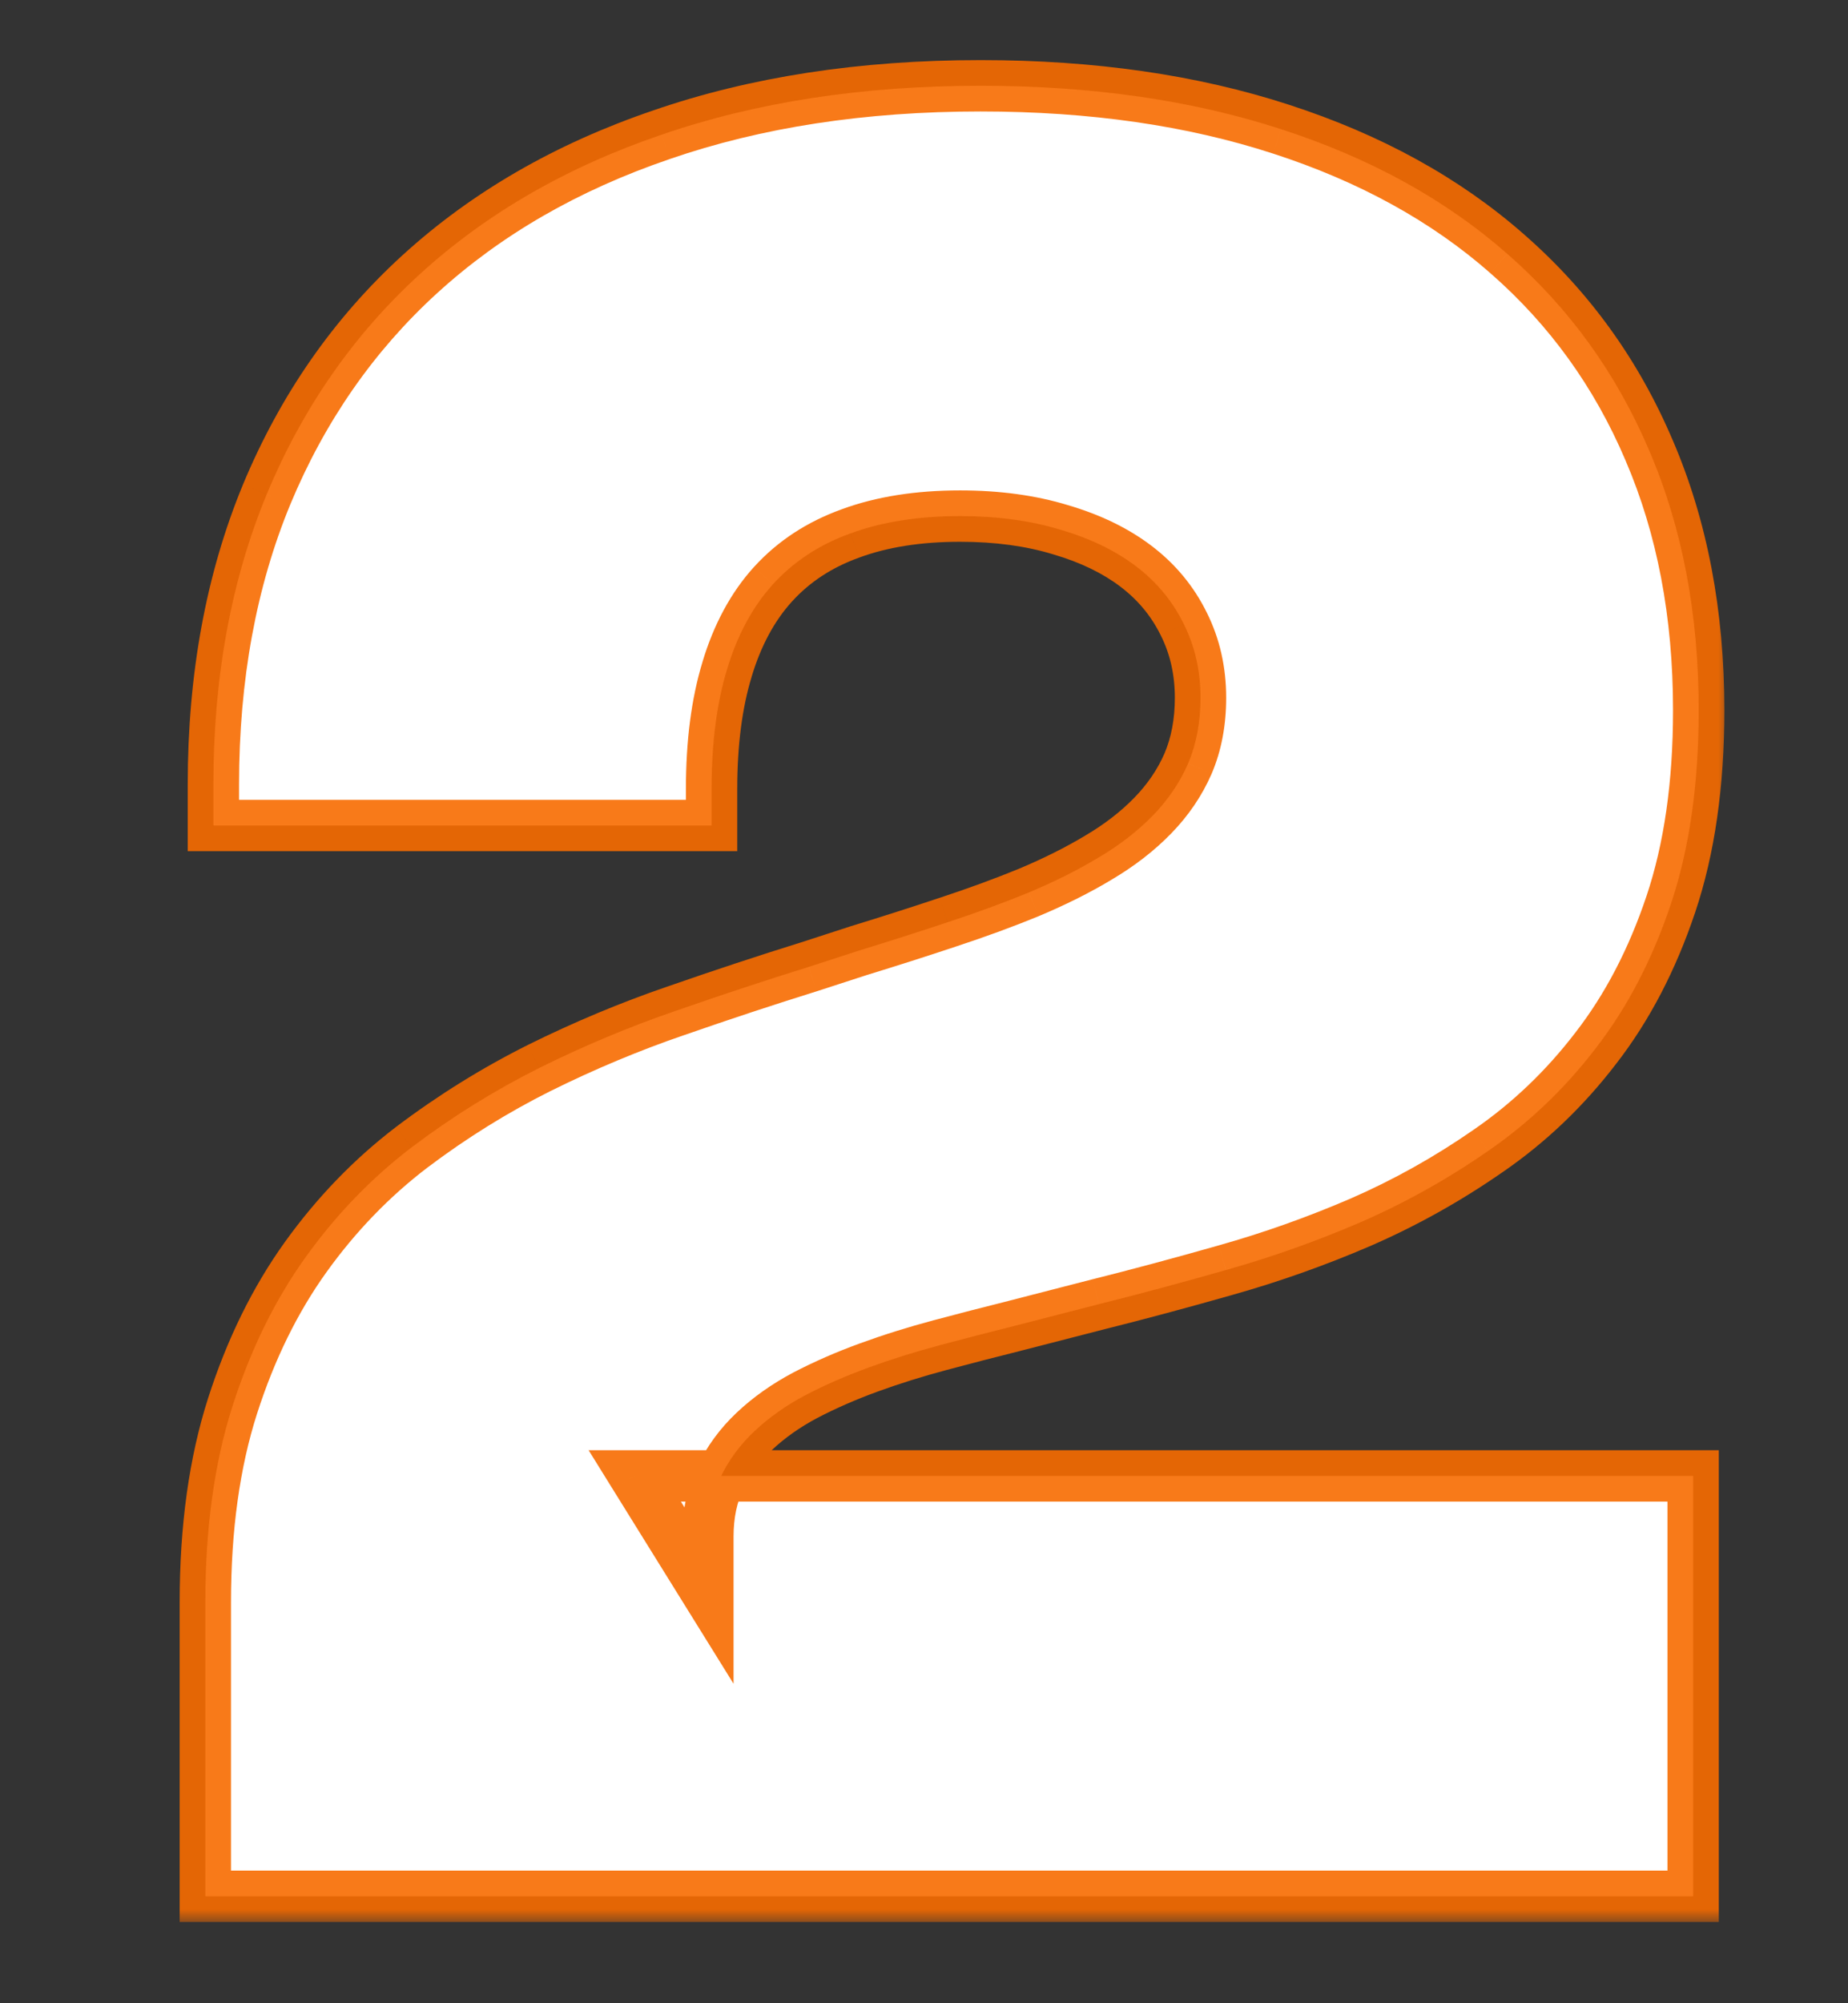
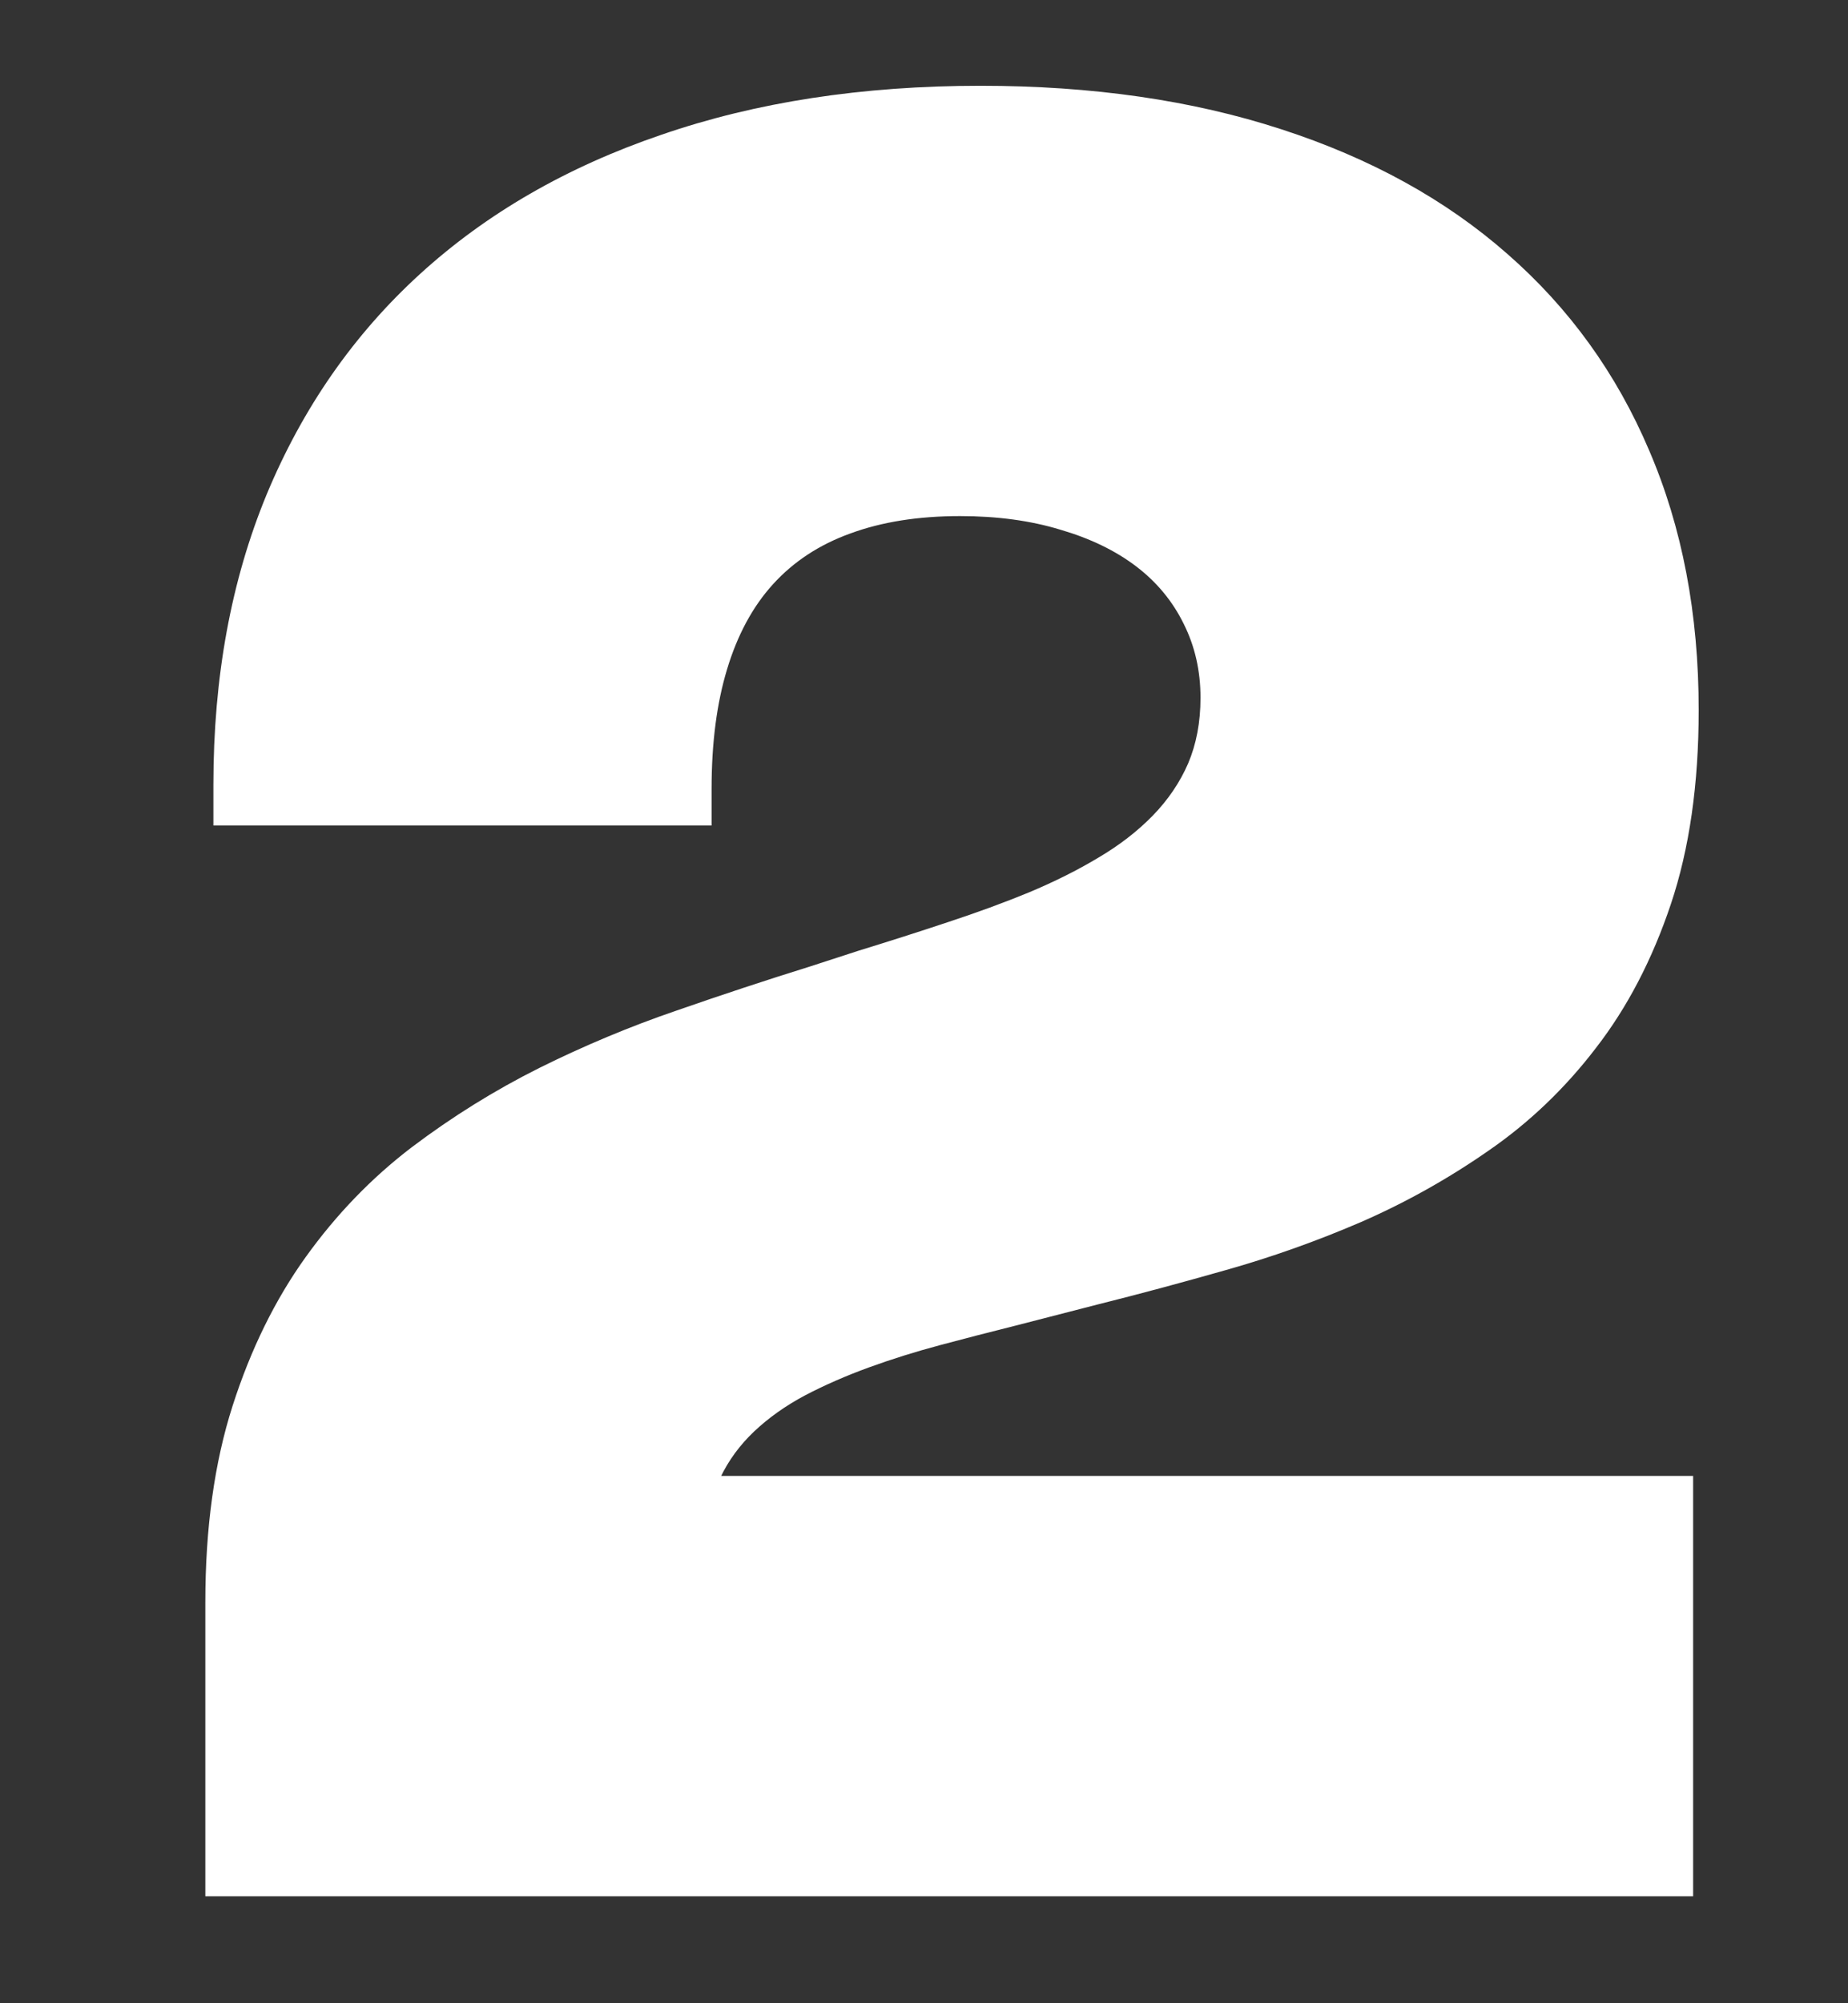
<svg xmlns="http://www.w3.org/2000/svg" width="72" height="78" viewBox="0 0 72 78" fill="none">
  <rect x="0" y="0" width="72" height="78" fill="#333333" stroke="none" />
  <mask id="path-1-outside-1_407_16" maskUnits="userSpaceOnUse" x="6.441" y="1.836" width="61" height="73" fill="black">
-     <rect fill="white" x="6.441" y="1.836" width="61" height="73" />
-     <path d="M65.966 73.836H8V62.392C8 59.495 8.354 56.944 9.062 54.739C9.77 52.534 10.72 50.603 11.911 48.945C13.102 47.287 14.478 45.863 16.04 44.672C17.617 43.481 19.275 42.451 21.013 41.582C22.767 40.712 24.538 39.972 26.324 39.36C28.127 38.733 29.857 38.161 31.515 37.646L33.446 37.019C34.653 36.648 35.812 36.278 36.923 35.908C38.049 35.538 39.104 35.152 40.085 34.749C41.083 34.331 41.985 33.88 42.789 33.397C43.61 32.914 44.318 32.367 44.914 31.756C45.509 31.144 45.968 30.468 46.29 29.728C46.612 28.971 46.773 28.118 46.773 27.169C46.773 26.122 46.556 25.165 46.121 24.296C45.687 23.41 45.067 22.662 44.262 22.05C43.457 21.439 42.475 20.964 41.317 20.626C40.158 20.272 38.854 20.095 37.406 20.095C35.78 20.095 34.356 20.32 33.132 20.771C31.925 21.205 30.919 21.865 30.115 22.75C29.326 23.619 28.73 24.722 28.328 26.058C27.926 27.378 27.724 28.931 27.724 30.717V32.142H8.314V30.548C8.314 26.364 9.006 22.598 10.39 19.25C11.79 15.886 13.778 13.029 16.353 10.679C18.945 8.313 22.083 6.503 25.769 5.247C29.455 3.976 33.599 3.34 38.202 3.34C42.548 3.34 46.451 3.903 49.911 5.03C53.388 6.156 56.325 7.774 58.723 9.882C61.138 11.991 62.98 14.542 64.252 17.536C65.54 20.529 66.183 23.901 66.183 27.651C66.183 30.532 65.821 33.051 65.097 35.208C64.373 37.365 63.399 39.232 62.176 40.809C60.969 42.386 59.568 43.722 57.975 44.817C56.398 45.911 54.74 46.837 53.002 47.593C51.279 48.333 49.533 48.953 47.763 49.452C46.008 49.951 44.359 50.394 42.813 50.78L39.53 51.625C38.564 51.866 37.599 52.116 36.633 52.373C35.667 52.631 34.742 52.92 33.857 53.242C32.971 53.564 32.142 53.926 31.37 54.329C30.613 54.731 29.954 55.198 29.39 55.729C28.827 56.26 28.384 56.864 28.062 57.54C27.741 58.2 27.58 58.964 27.58 59.833V62.054L24.731 57.467H65.966V73.836Z" />
-   </mask>
+     </mask>
  <path d="M65.966 73.836H8V62.392C8 59.495 8.354 56.944 9.062 54.739C9.77 52.534 10.72 50.603 11.911 48.945C13.102 47.287 14.478 45.863 16.04 44.672C17.617 43.481 19.275 42.451 21.013 41.582C22.767 40.712 24.538 39.972 26.324 39.36C28.127 38.733 29.857 38.161 31.515 37.646L33.446 37.019C34.653 36.648 35.812 36.278 36.923 35.908C38.049 35.538 39.104 35.152 40.085 34.749C41.083 34.331 41.985 33.88 42.789 33.397C43.61 32.914 44.318 32.367 44.914 31.756C45.509 31.144 45.968 30.468 46.29 29.728C46.612 28.971 46.773 28.118 46.773 27.169C46.773 26.122 46.556 25.165 46.121 24.296C45.687 23.41 45.067 22.662 44.262 22.05C43.457 21.439 42.475 20.964 41.317 20.626C40.158 20.272 38.854 20.095 37.406 20.095C35.78 20.095 34.356 20.32 33.132 20.771C31.925 21.205 30.919 21.865 30.115 22.75C29.326 23.619 28.73 24.722 28.328 26.058C27.926 27.378 27.724 28.931 27.724 30.717V32.142H8.314V30.548C8.314 26.364 9.006 22.598 10.39 19.25C11.79 15.886 13.778 13.029 16.353 10.679C18.945 8.313 22.083 6.503 25.769 5.247C29.455 3.976 33.599 3.34 38.202 3.34C42.548 3.34 46.451 3.903 49.911 5.03C53.388 6.156 56.325 7.774 58.723 9.882C61.138 11.991 62.98 14.542 64.252 17.536C65.54 20.529 66.183 23.901 66.183 27.651C66.183 30.532 65.821 33.051 65.097 35.208C64.373 37.365 63.399 39.232 62.176 40.809C60.969 42.386 59.568 43.722 57.975 44.817C56.398 45.911 54.74 46.837 53.002 47.593C51.279 48.333 49.533 48.953 47.763 49.452C46.008 49.951 44.359 50.394 42.813 50.78L39.53 51.625C38.564 51.866 37.599 52.116 36.633 52.373C35.667 52.631 34.742 52.92 33.857 53.242C32.971 53.564 32.142 53.926 31.37 54.329C30.613 54.731 29.954 55.198 29.39 55.729C28.827 56.26 28.384 56.864 28.062 57.54C27.741 58.2 27.58 58.964 27.58 59.833V62.054L24.731 57.467H65.966V73.836Z" fill="white" />
-   <path d="M65.966 73.836V74.836H66.966V73.836H65.966ZM8 73.836H7V74.836H8V73.836ZM9.062 54.739L10.014 55.045L10.014 55.045L9.062 54.739ZM11.911 48.945L12.723 49.529L12.723 49.529L11.911 48.945ZM16.04 44.672L15.437 43.874L15.433 43.877L16.04 44.672ZM21.013 41.582L20.569 40.685L20.566 40.687L21.013 41.582ZM26.324 39.36L26.648 40.307L26.653 40.305L26.324 39.36ZM31.515 37.646L31.811 38.601L31.824 38.597L31.515 37.646ZM33.446 37.019L33.153 36.063L33.145 36.065L33.137 36.068L33.446 37.019ZM36.923 35.908L36.611 34.958L36.606 34.959L36.923 35.908ZM40.085 34.749L40.465 35.675L40.472 35.671L40.085 34.749ZM42.789 33.397L42.282 32.535L42.275 32.54L42.789 33.397ZM44.914 31.756L45.63 32.453L45.63 32.453L44.914 31.756ZM46.29 29.728L47.207 30.126L47.21 30.119L46.29 29.728ZM46.121 24.296L45.223 24.736L45.227 24.743L46.121 24.296ZM44.262 22.05L44.867 21.254L44.867 21.254L44.262 22.05ZM41.317 20.626L41.024 21.582L41.037 21.586L41.317 20.626ZM33.132 20.771L33.471 21.712L33.478 21.709L33.132 20.771ZM30.115 22.75L29.375 22.078L29.374 22.078L30.115 22.75ZM28.328 26.058L29.285 26.35L29.285 26.346L28.328 26.058ZM27.724 32.142V33.142H28.724V32.142H27.724ZM8.314 32.142H7.314V33.142H8.314V32.142ZM10.39 19.25L9.467 18.865L9.466 18.868L10.39 19.25ZM16.353 10.679L17.027 11.418L17.028 11.418L16.353 10.679ZM25.769 5.247L26.091 6.194L26.095 6.192L25.769 5.247ZM49.911 5.03L49.602 5.981L49.603 5.981L49.911 5.03ZM58.723 9.882L58.063 10.633L58.066 10.636L58.723 9.882ZM64.252 17.536L63.332 17.927L63.333 17.931L64.252 17.536ZM65.097 35.208L66.045 35.526L66.045 35.526L65.097 35.208ZM62.176 40.809L61.386 40.196L61.382 40.201L62.176 40.809ZM57.975 44.817L57.409 43.992L57.405 43.995L57.975 44.817ZM53.002 47.593L53.397 48.512L53.401 48.51L53.002 47.593ZM47.763 49.452L47.492 48.489L47.489 48.49L47.763 49.452ZM42.813 50.78L42.571 49.81L42.564 49.811L42.813 50.78ZM39.53 51.625L39.773 52.595L39.779 52.593L39.53 51.625ZM36.633 52.373L36.375 51.407L36.375 51.407L36.633 52.373ZM33.857 53.242L33.515 52.303L33.515 52.303L33.857 53.242ZM31.37 54.329L30.908 53.442L30.9 53.446L31.37 54.329ZM29.39 55.729L28.704 55.002L28.704 55.002L29.39 55.729ZM28.062 57.54L28.961 57.978L28.965 57.97L28.062 57.54ZM27.58 62.054L26.73 62.582L28.58 65.56V62.054H27.58ZM24.731 57.467V56.467H22.933L23.881 57.995L24.731 57.467ZM65.966 57.467H66.966V56.467H65.966V57.467ZM65.966 72.836H8V74.836H65.966V72.836ZM9 73.836V62.392H7V73.836H9ZM9 62.392C9 59.574 9.345 57.13 10.014 55.045L8.11 54.433C7.363 56.758 7 59.416 7 62.392H9ZM10.014 55.045C10.695 52.926 11.601 51.091 12.723 49.529L11.099 48.361C9.84 50.115 8.846 52.142 8.11 54.433L10.014 55.045ZM12.723 49.529C13.859 47.948 15.166 46.596 16.646 45.467L15.433 43.877C13.79 45.13 12.345 46.627 11.099 48.361L12.723 49.529ZM16.642 45.47C18.172 44.315 19.777 43.317 21.46 42.476L20.566 40.687C18.772 41.584 17.062 42.647 15.437 43.874L16.642 45.47ZM21.457 42.478C23.174 41.627 24.904 40.904 26.648 40.306L26 38.414C24.171 39.041 22.361 39.798 20.569 40.685L21.457 42.478ZM26.653 40.305C28.446 39.681 30.166 39.113 31.811 38.601L31.218 36.691C29.549 37.21 27.808 37.785 25.995 38.416L26.653 40.305ZM31.824 38.597L33.755 37.97L33.137 36.068L31.206 36.695L31.824 38.597ZM33.739 37.975C34.954 37.602 36.12 37.23 37.239 36.857L36.606 34.959C35.504 35.327 34.353 35.695 33.153 36.063L33.739 37.975ZM37.235 36.858C38.382 36.481 39.458 36.087 40.465 35.675L39.706 33.824C38.749 34.216 37.717 34.594 36.611 34.958L37.235 36.858ZM40.472 35.671C41.508 35.237 42.453 34.766 43.304 34.255L42.275 32.54C41.517 32.995 40.659 33.424 39.699 33.827L40.472 35.671ZM43.296 34.259C44.185 33.736 44.966 33.136 45.63 32.453L44.197 31.058C43.671 31.599 43.035 32.093 42.282 32.535L43.296 34.259ZM45.63 32.453C46.305 31.76 46.834 30.984 47.207 30.126L45.373 29.329C45.102 29.952 44.713 30.528 44.197 31.058L45.63 32.453ZM47.21 30.119C47.592 29.221 47.773 28.232 47.773 27.169H45.773C45.773 28.004 45.632 28.721 45.37 29.336L47.21 30.119ZM47.773 27.169C47.773 25.979 47.525 24.867 47.016 23.848L45.227 24.743C45.587 25.462 45.773 26.265 45.773 27.169H47.773ZM47.019 23.855C46.514 22.826 45.792 21.957 44.867 21.254L43.657 22.846C44.341 23.366 44.859 23.994 45.223 24.736L47.019 23.855ZM44.867 21.254C43.948 20.556 42.851 20.032 41.597 19.666L41.037 21.586C42.1 21.896 42.967 22.322 43.657 22.846L44.867 21.254ZM41.609 19.669C40.339 19.282 38.934 19.095 37.406 19.095V21.095C38.774 21.095 39.977 21.262 41.025 21.582L41.609 19.669ZM37.406 19.095C35.69 19.095 34.144 19.332 32.787 19.832L33.478 21.709C34.567 21.308 35.87 21.095 37.406 21.095V19.095ZM32.794 19.83C31.444 20.316 30.297 21.063 29.375 22.078L30.855 23.423C31.541 22.667 32.406 22.095 33.471 21.712L32.794 19.83ZM29.374 22.078C28.468 23.077 27.808 24.318 27.37 25.77L29.285 26.346C29.653 25.126 30.183 24.163 30.855 23.422L29.374 22.078ZM27.372 25.766C26.933 27.204 26.724 28.86 26.724 30.717H28.724C28.724 29.002 28.918 27.552 29.285 26.35L27.372 25.766ZM26.724 30.717V32.142H28.724V30.717H26.724ZM27.724 31.142H8.314V33.142H27.724V31.142ZM9.314 32.142V30.548H7.314V32.142H9.314ZM9.314 30.548C9.314 26.475 9.987 22.841 11.314 19.632L9.466 18.868C8.025 22.354 7.314 26.253 7.314 30.548H9.314ZM11.313 19.634C12.66 16.399 14.565 13.665 17.027 11.418L15.679 9.94C12.991 12.393 10.921 15.373 9.467 18.865L11.313 19.634ZM17.028 11.418C19.507 9.154 22.522 7.41 26.091 6.194L25.447 4.301C21.645 5.595 18.383 7.472 15.679 9.941L17.028 11.418ZM26.095 6.192C29.659 4.963 33.691 4.34 38.202 4.34V2.34C33.508 2.34 29.25 2.988 25.443 4.302L26.095 6.192ZM38.202 4.34C42.463 4.34 46.259 4.892 49.602 5.981L50.221 4.079C46.643 2.914 42.633 2.34 38.202 2.34V4.34ZM49.603 5.981C52.968 7.072 55.781 8.627 58.063 10.633L59.384 9.131C56.869 6.921 53.807 5.241 50.22 4.079L49.603 5.981ZM58.066 10.636C60.364 12.643 62.118 15.07 63.332 17.927L65.172 17.145C63.843 14.014 61.911 11.339 59.381 9.129L58.066 10.636ZM63.333 17.931C64.56 20.782 65.183 24.017 65.183 27.651H67.183C67.183 23.786 66.519 20.276 65.171 17.14L63.333 17.931ZM65.183 27.651C65.183 30.452 64.831 32.859 64.149 34.89L66.045 35.526C66.811 33.244 67.183 30.613 67.183 27.651H65.183ZM64.149 34.89C63.456 36.955 62.531 38.719 61.386 40.196L62.966 41.422C64.267 39.745 65.29 37.775 66.045 35.526L64.149 34.89ZM61.382 40.201C60.237 41.697 58.913 42.959 57.409 43.992L58.541 45.641C60.224 44.485 61.7 43.075 62.97 41.417L61.382 40.201ZM57.405 43.995C55.881 45.053 54.28 45.946 52.603 46.676L53.401 48.51C55.2 47.727 56.915 46.77 58.545 45.638L57.405 43.995ZM52.607 46.674C50.924 47.398 49.219 48.003 47.492 48.489L48.034 50.414C49.847 49.904 51.635 49.269 53.397 48.512L52.607 46.674ZM47.489 48.49C45.744 48.987 44.104 49.426 42.571 49.81L43.056 51.75C44.613 51.361 46.273 50.915 48.036 50.414L47.489 48.49ZM42.564 49.811L39.281 50.656L39.779 52.593L43.063 51.748L42.564 49.811ZM39.288 50.655C38.317 50.897 37.346 51.148 36.375 51.407L36.891 53.34C37.851 53.083 38.812 52.835 39.773 52.595L39.288 50.655ZM36.375 51.407C35.383 51.672 34.429 51.97 33.515 52.303L34.198 54.182C35.054 53.871 35.952 53.59 36.891 53.34L36.375 51.407ZM33.515 52.303C32.592 52.638 31.722 53.018 30.908 53.442L31.832 55.216C32.563 54.835 33.351 54.49 34.198 54.182L33.515 52.303ZM30.9 53.446C30.073 53.886 29.339 54.403 28.704 55.002L30.076 56.457C30.568 55.993 31.154 55.577 31.84 55.212L30.9 53.446ZM28.704 55.002C28.054 55.615 27.537 56.318 27.16 57.11L28.965 57.97C29.232 57.409 29.6 56.906 30.076 56.457L28.704 55.002ZM27.164 57.101C26.764 57.921 26.58 58.84 26.58 59.833H28.58C28.58 59.088 28.717 58.479 28.961 57.978L27.164 57.101ZM26.58 59.833V62.054H28.58V59.833H26.58ZM28.429 61.527L25.58 56.94L23.881 57.995L26.73 62.582L28.429 61.527ZM24.731 58.467H65.966V56.467H24.731V58.467ZM64.966 57.467V73.836H66.966V57.467H64.966Z" fill="#F76C00" fill-opacity="0.9" mask="url(#path-1-outside-1_407_16)" />
</svg>